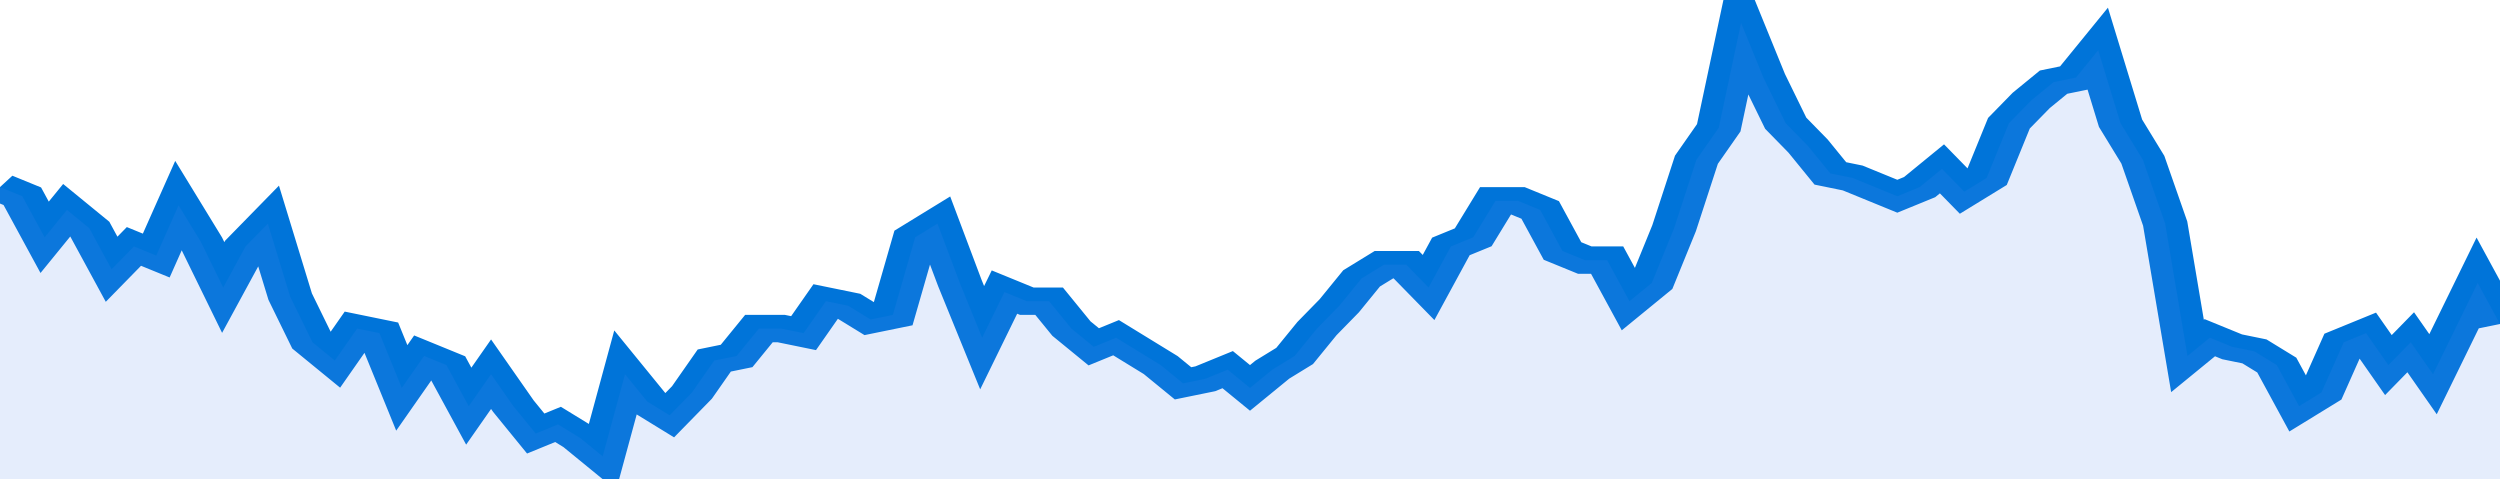
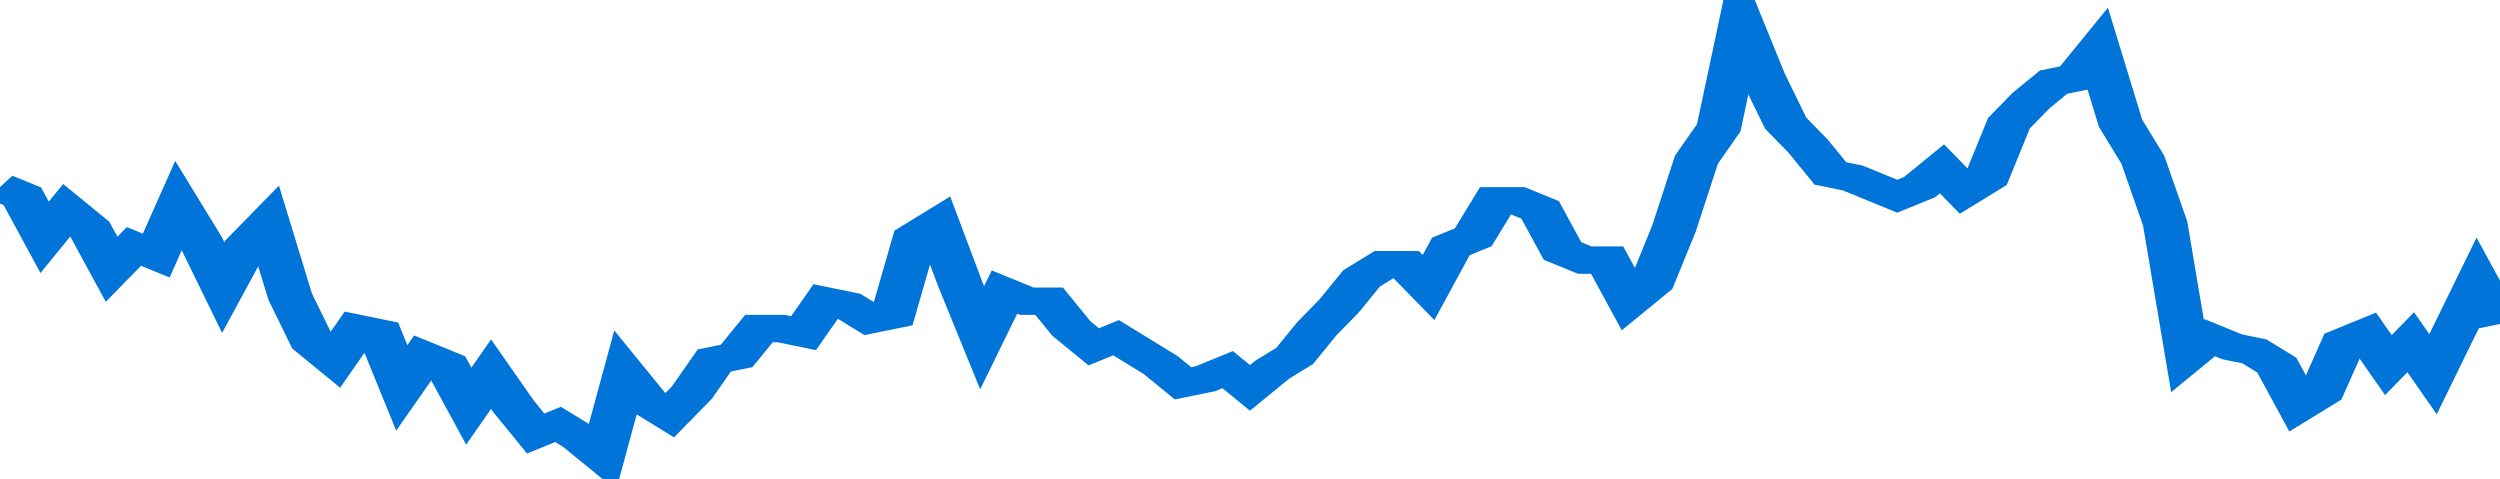
<svg xmlns="http://www.w3.org/2000/svg" viewBox="0 0 336 105" width="120" height="23" preserveAspectRatio="none">
  <polyline fill="none" stroke="#0074d9" stroke-width="6" points="0, 41 3, 43 6, 52 9, 46 12, 50 15, 59 18, 54 21, 56 24, 45 27, 53 30, 63 33, 54 36, 49 39, 65 42, 75 45, 79 48, 72 51, 73 54, 85 57, 78 60, 80 63, 89 66, 82 69, 89 72, 95 75, 93 78, 96 81, 100 84, 82 87, 88 90, 91 93, 86 96, 79 99, 78 102, 72 105, 72 108, 73 111, 66 114, 67 117, 70 120, 69 123, 52 126, 49 129, 62 132, 74 135, 64 138, 66 141, 66 144, 72 147, 76 150, 74 153, 77 156, 80 159, 84 162, 83 165, 81 168, 85 171, 81 174, 78 177, 72 180, 67 183, 61 186, 58 189, 58 192, 63 195, 54 198, 52 201, 44 204, 44 207, 46 210, 55 213, 57 216, 57 219, 66 222, 62 225, 50 228, 35 231, 28 234, 5 237, 17 240, 27 243, 32 246, 38 249, 39 252, 41 255, 43 258, 41 261, 37 264, 42 267, 39 270, 27 273, 22 276, 18 279, 17 282, 11 285, 27 288, 35 291, 49 294, 78 297, 74 300, 76 303, 77 306, 80 309, 89 312, 86 315, 75 318, 73 321, 80 324, 75 327, 82 330, 72 333, 62 336, 71 336, 71 "> </polyline>
-   <polygon fill="#5085ec" opacity="0.15" points="0, 105 0, 41 3, 43 6, 52 9, 46 12, 50 15, 59 18, 54 21, 56 24, 45 27, 53 30, 63 33, 54 36, 49 39, 65 42, 75 45, 79 48, 72 51, 73 54, 85 57, 78 60, 80 63, 89 66, 82 69, 89 72, 95 75, 93 78, 96 81, 100 84, 82 87, 88 90, 91 93, 86 96, 79 99, 78 102, 72 105, 72 108, 73 111, 66 114, 67 117, 70 120, 69 123, 52 126, 49 129, 62 132, 74 135, 64 138, 66 141, 66 144, 72 147, 76 150, 74 153, 77 156, 80 159, 84 162, 83 165, 81 168, 85 171, 81 174, 78 177, 72 180, 67 183, 61 186, 58 189, 58 192, 63 195, 54 198, 52 201, 44 204, 44 207, 46 210, 55 213, 57 216, 57 219, 66 222, 62 225, 50 228, 35 231, 28 234, 5 237, 17 240, 27 243, 32 246, 38 249, 39 252, 41 255, 43 258, 41 261, 37 264, 42 267, 39 270, 27 273, 22 276, 18 279, 17 282, 11 285, 27 288, 35 291, 49 294, 78 297, 74 300, 76 303, 77 306, 80 309, 89 312, 86 315, 75 318, 73 321, 80 324, 75 327, 82 330, 72 333, 62 336, 71 336, 105 " />
</svg>